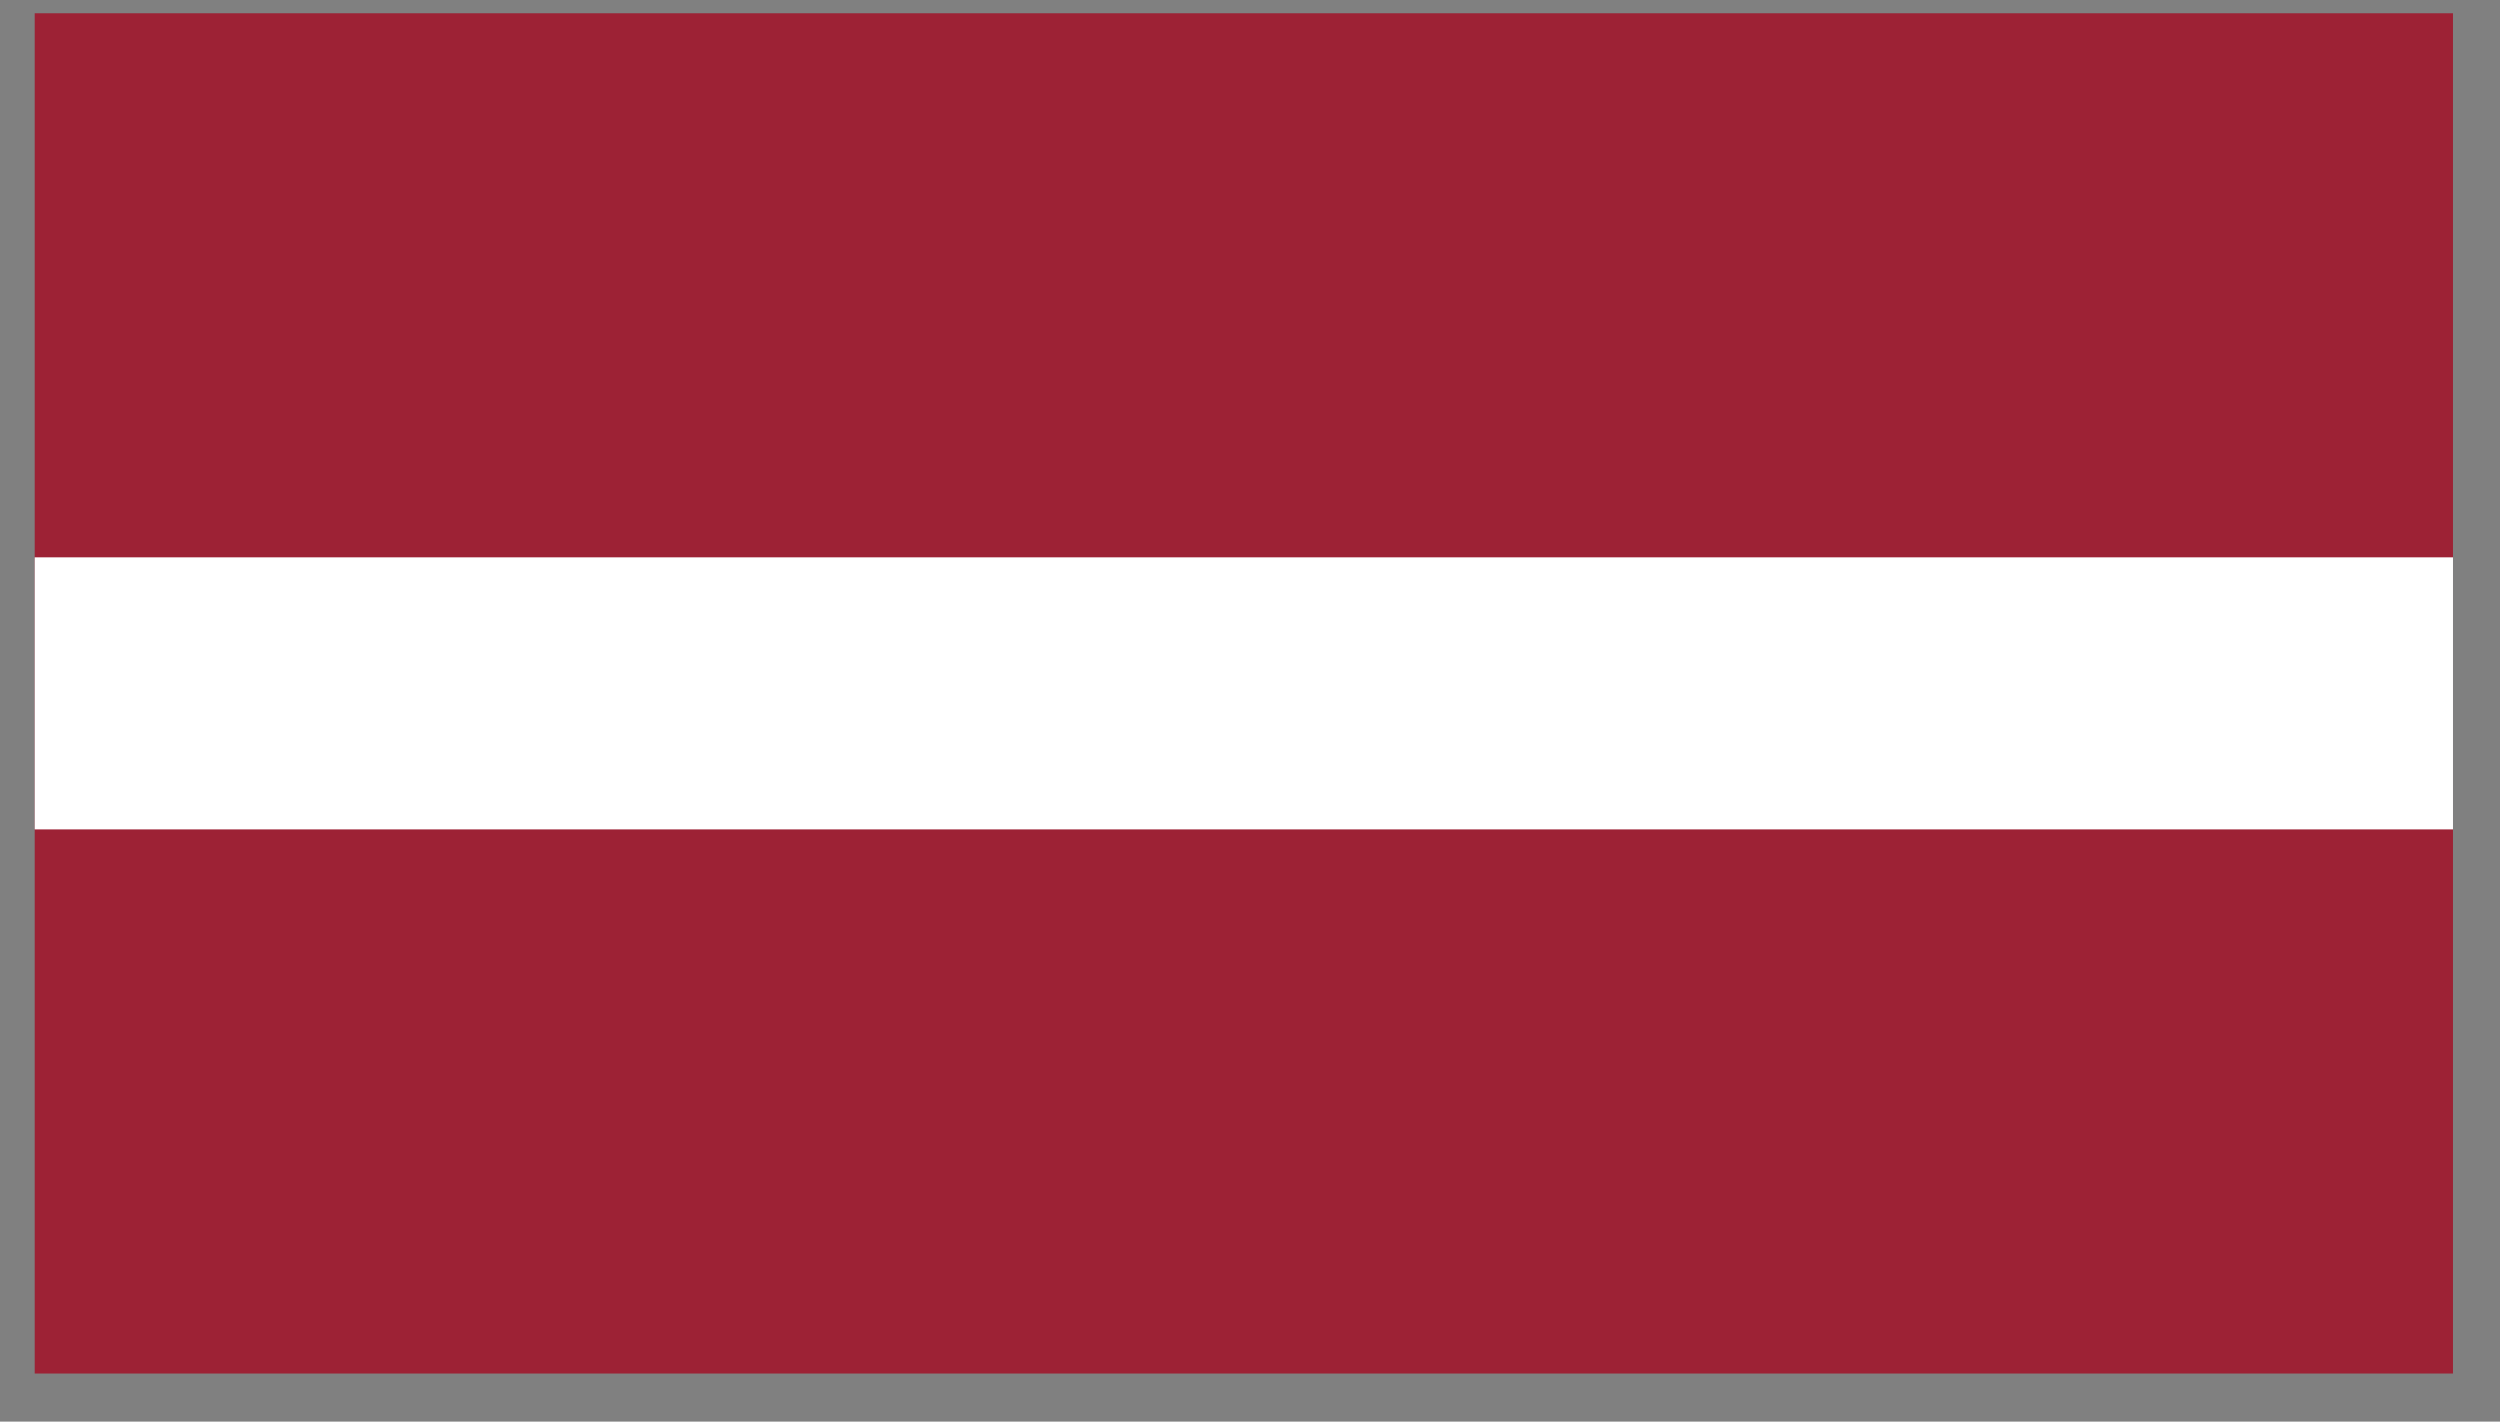
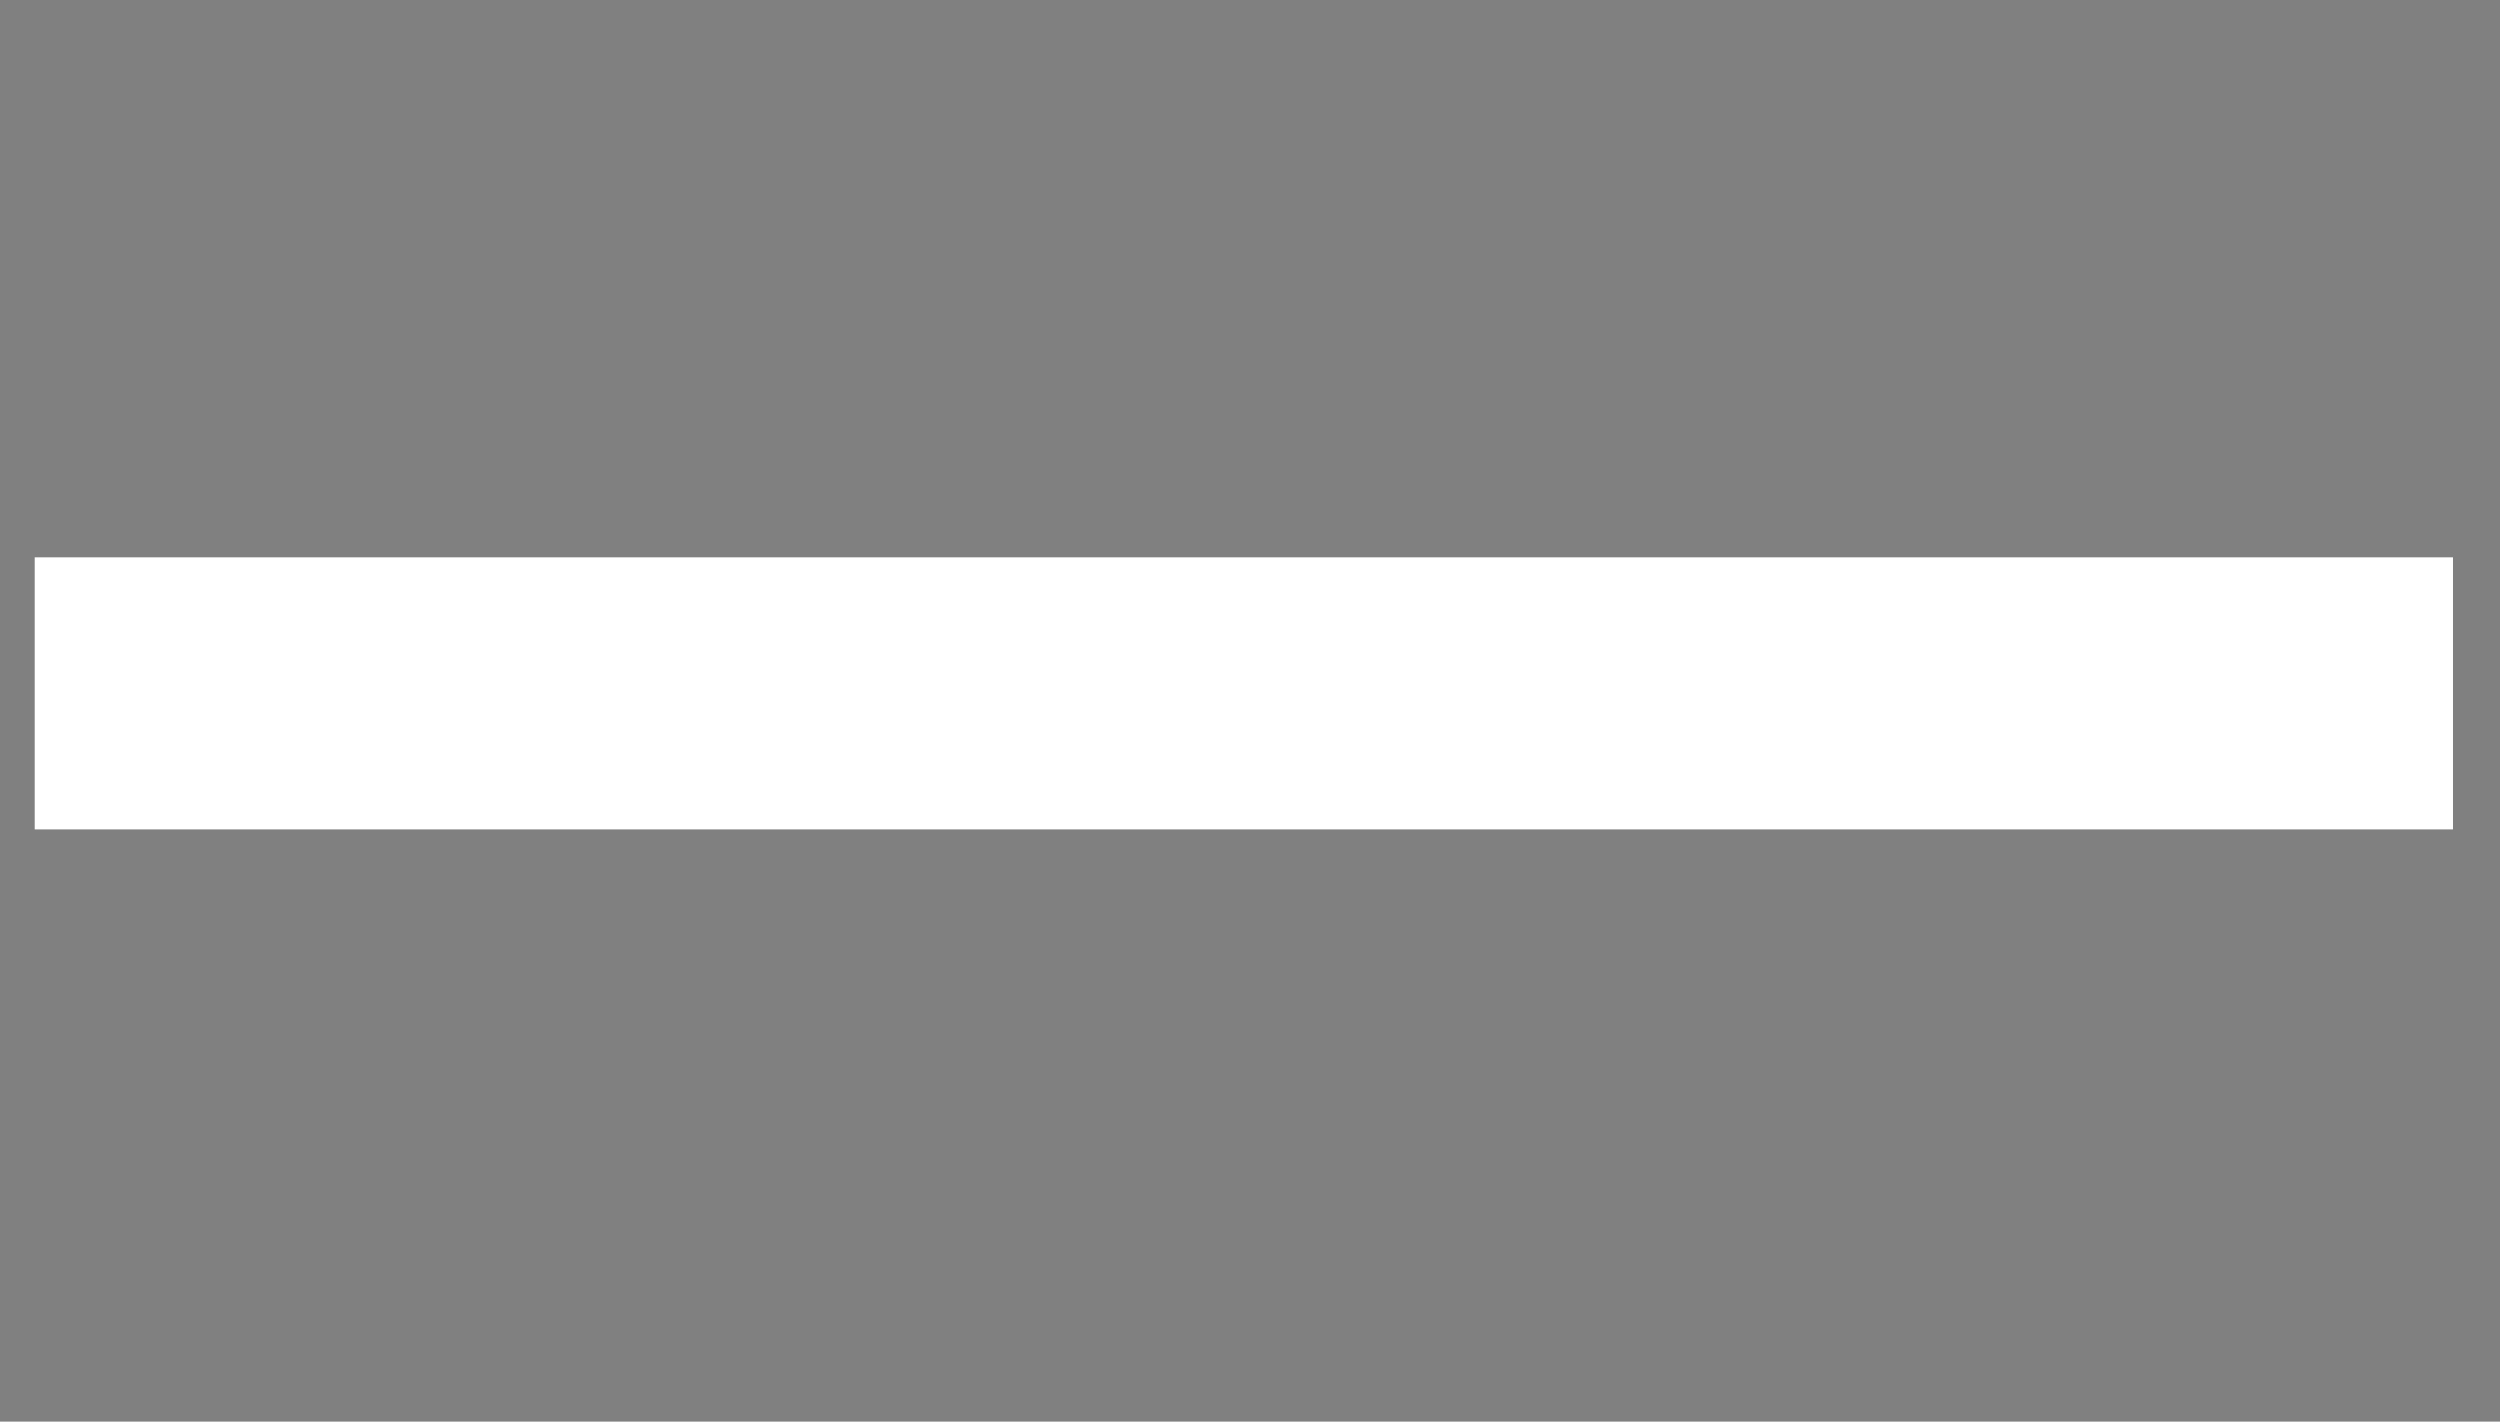
<svg xmlns="http://www.w3.org/2000/svg" width="51" height="29" viewBox="0 0 51 29" fill="none">
  <rect x="0" y="0" width="51" height="29" fill="#808080" stroke="none" />
  <g clip-path="url(#clip0_0_3785)">
-     <path d="M0.708 0.27H50.041V28.02H0.708" fill="#9D2235" />
    <path d="M0.708 11.37H50.041V16.92H0.708" fill="white" />
  </g>
  <defs>
    <clipPath id="clip0_0_3785">
      <rect width="49.333" height="27.75" fill="white" transform="translate(0.708 0.27)" />
    </clipPath>
  </defs>
</svg>